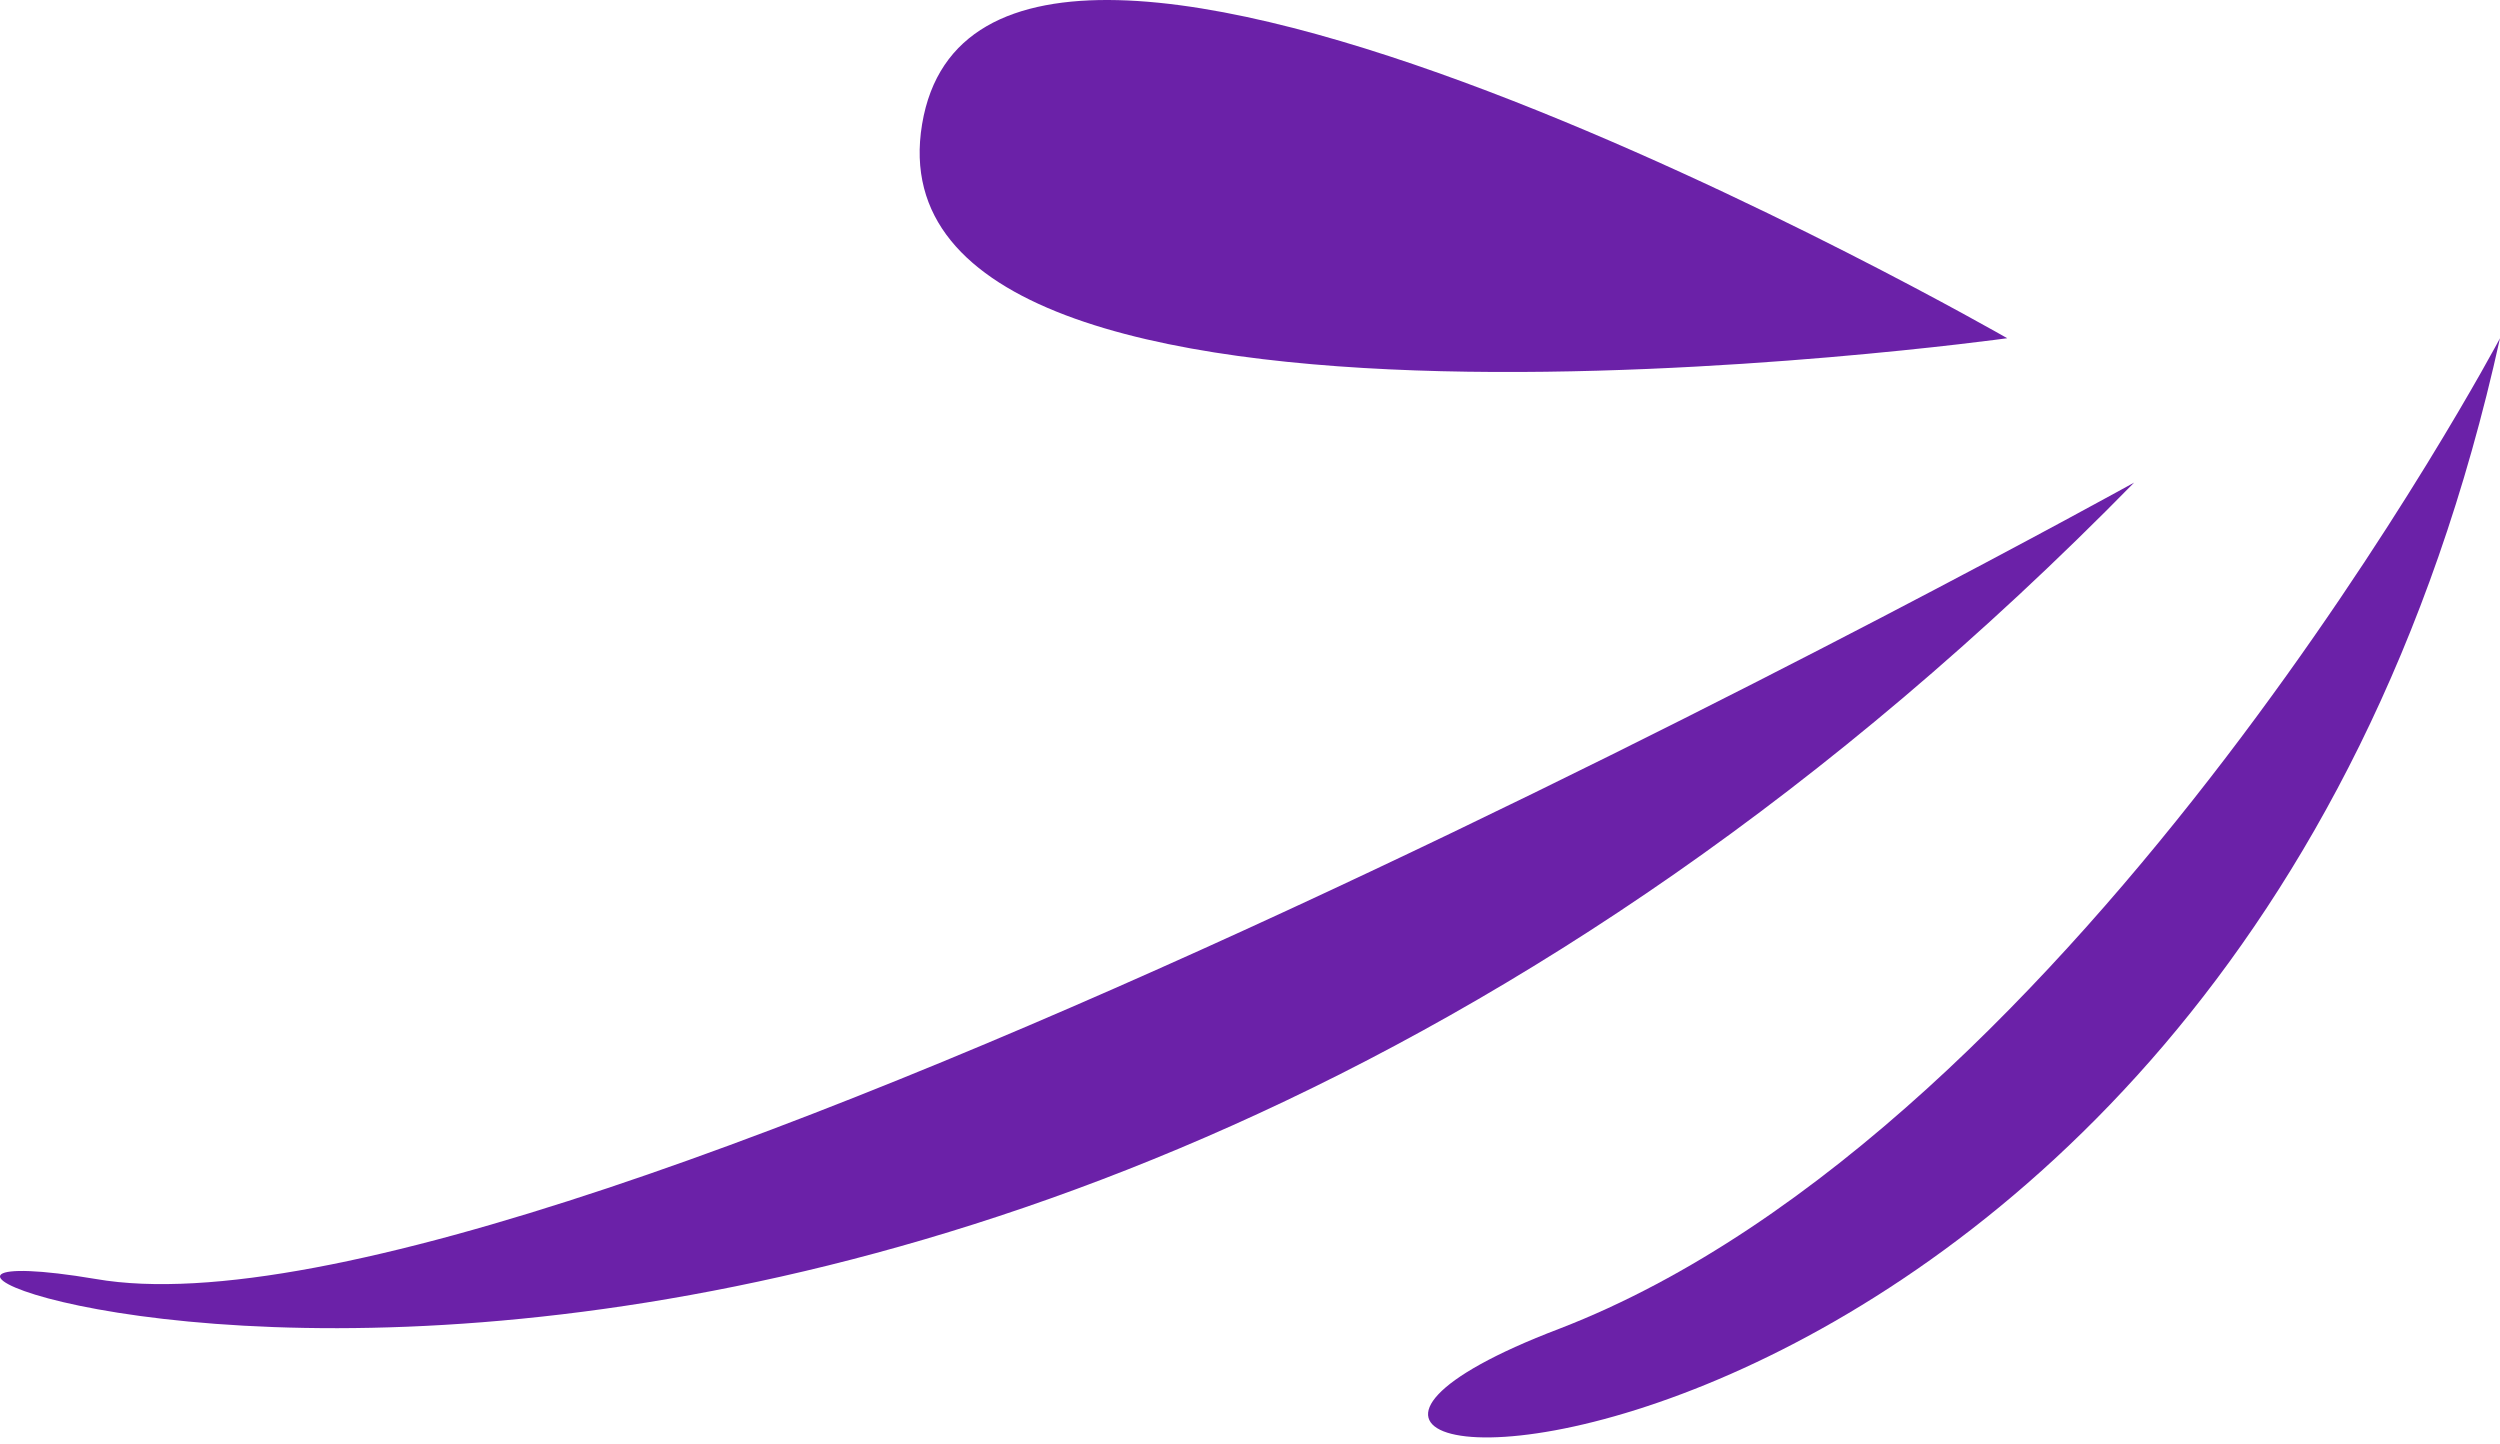
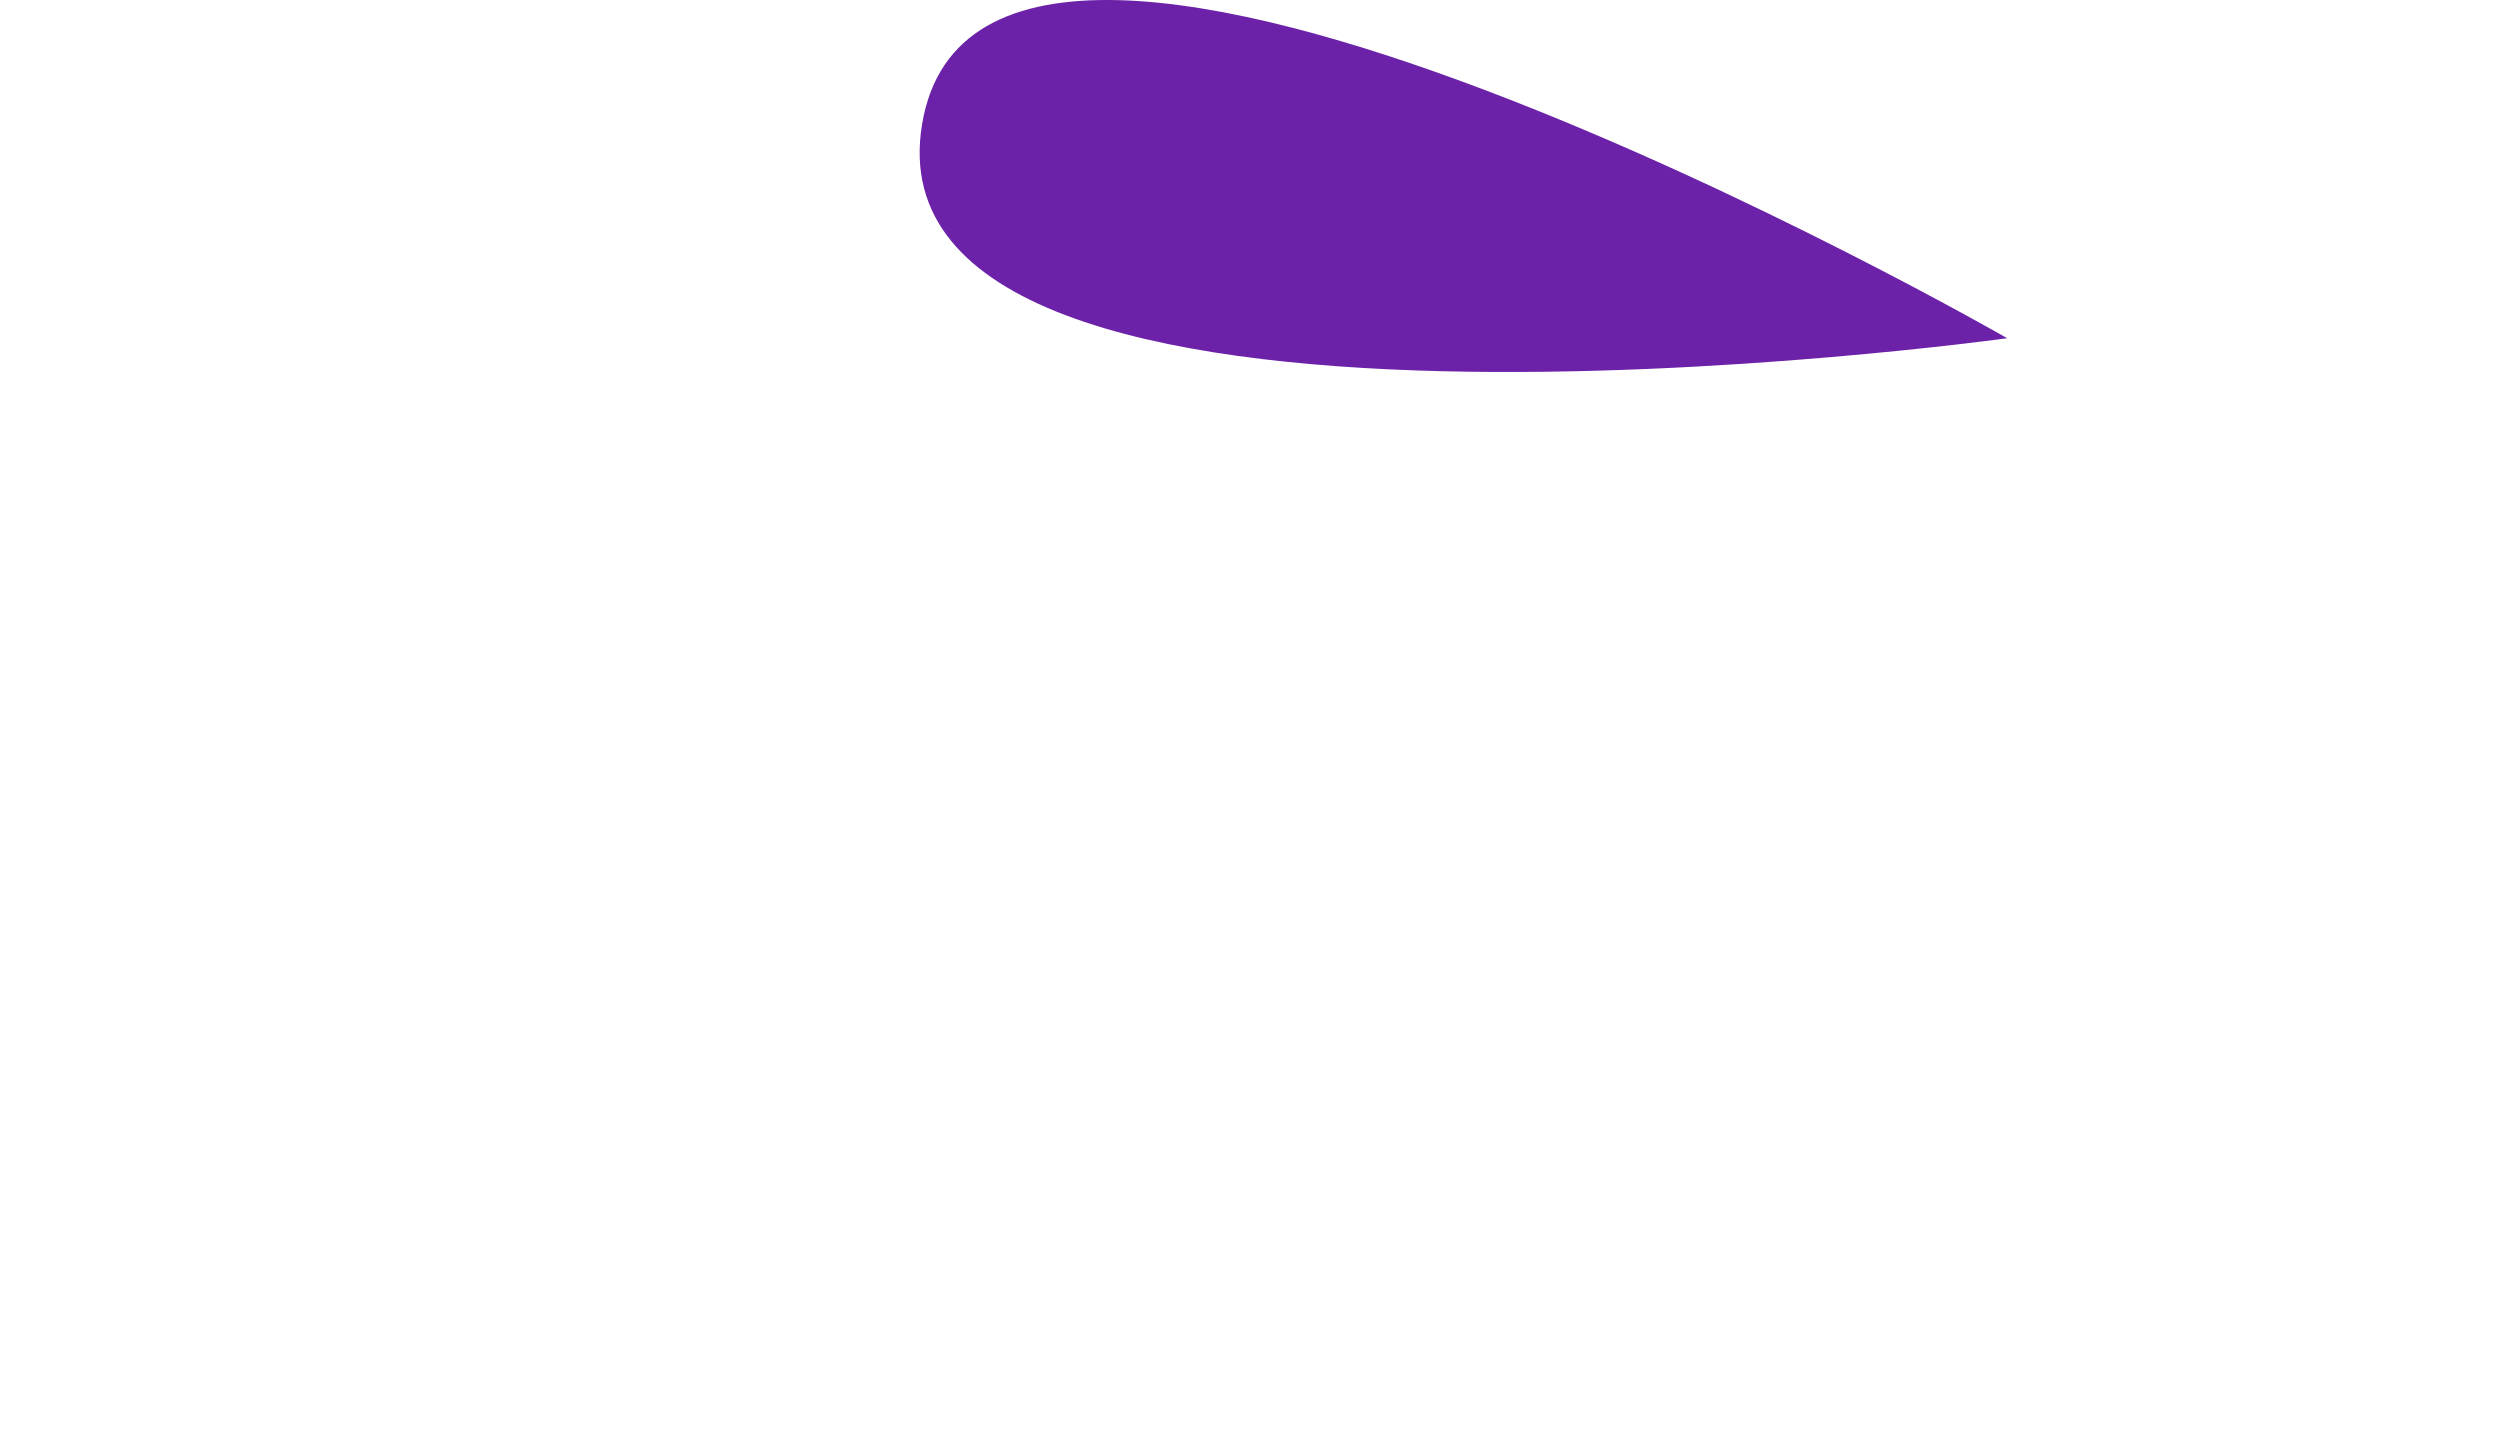
<svg xmlns="http://www.w3.org/2000/svg" width="135" height="78" viewBox="0 0 135 78" fill="none">
-   <path d="M115.244 26.059C115.244 26.059 29.902 73.367 5.173 69.066C-19.556 64.9 48.852 93.795 115.244 26.059Z" fill="#6b21a8" />
-   <path d="M135 18.264C135 18.264 112.421 60.868 84.198 71.754C55.975 82.506 120.216 85.328 135 18.264Z" fill="#6b21a8" />
  <path d="M108.39 18.264C108.39 18.264 53.153 -13.453 49.793 6.706C46.433 26.866 108.39 18.264 108.39 18.264Z" fill="#6b21a8" />
</svg>